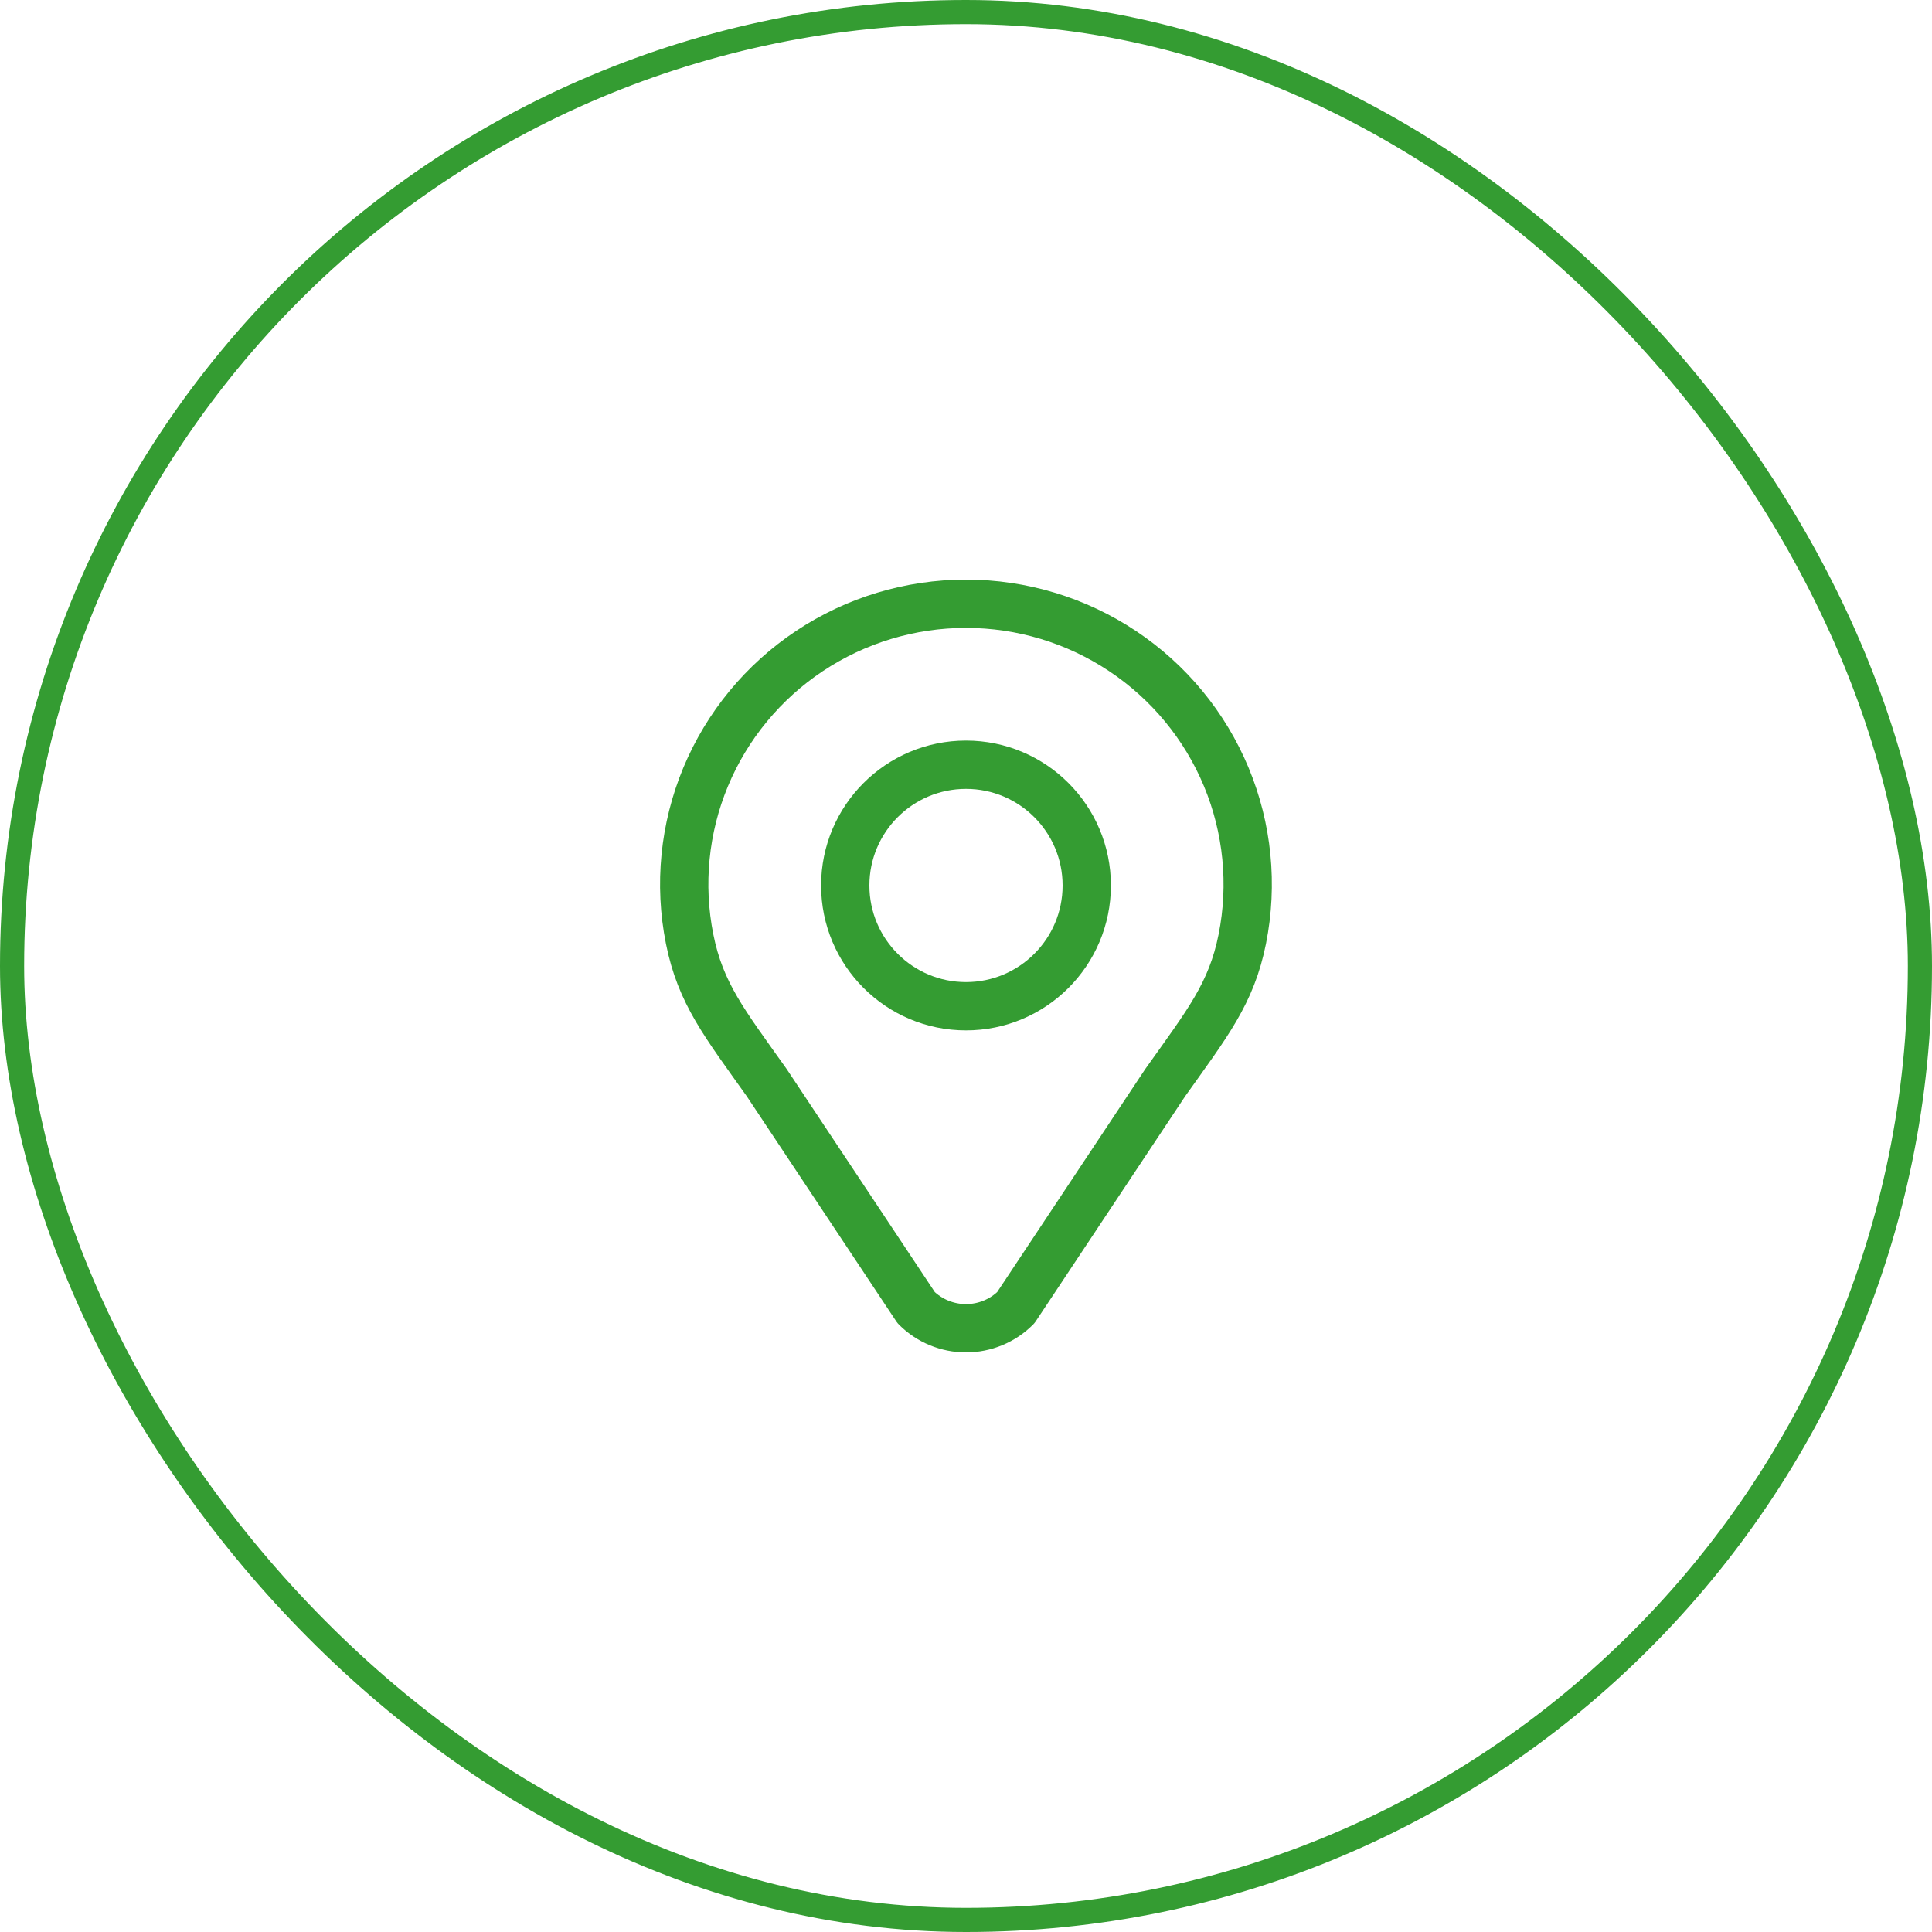
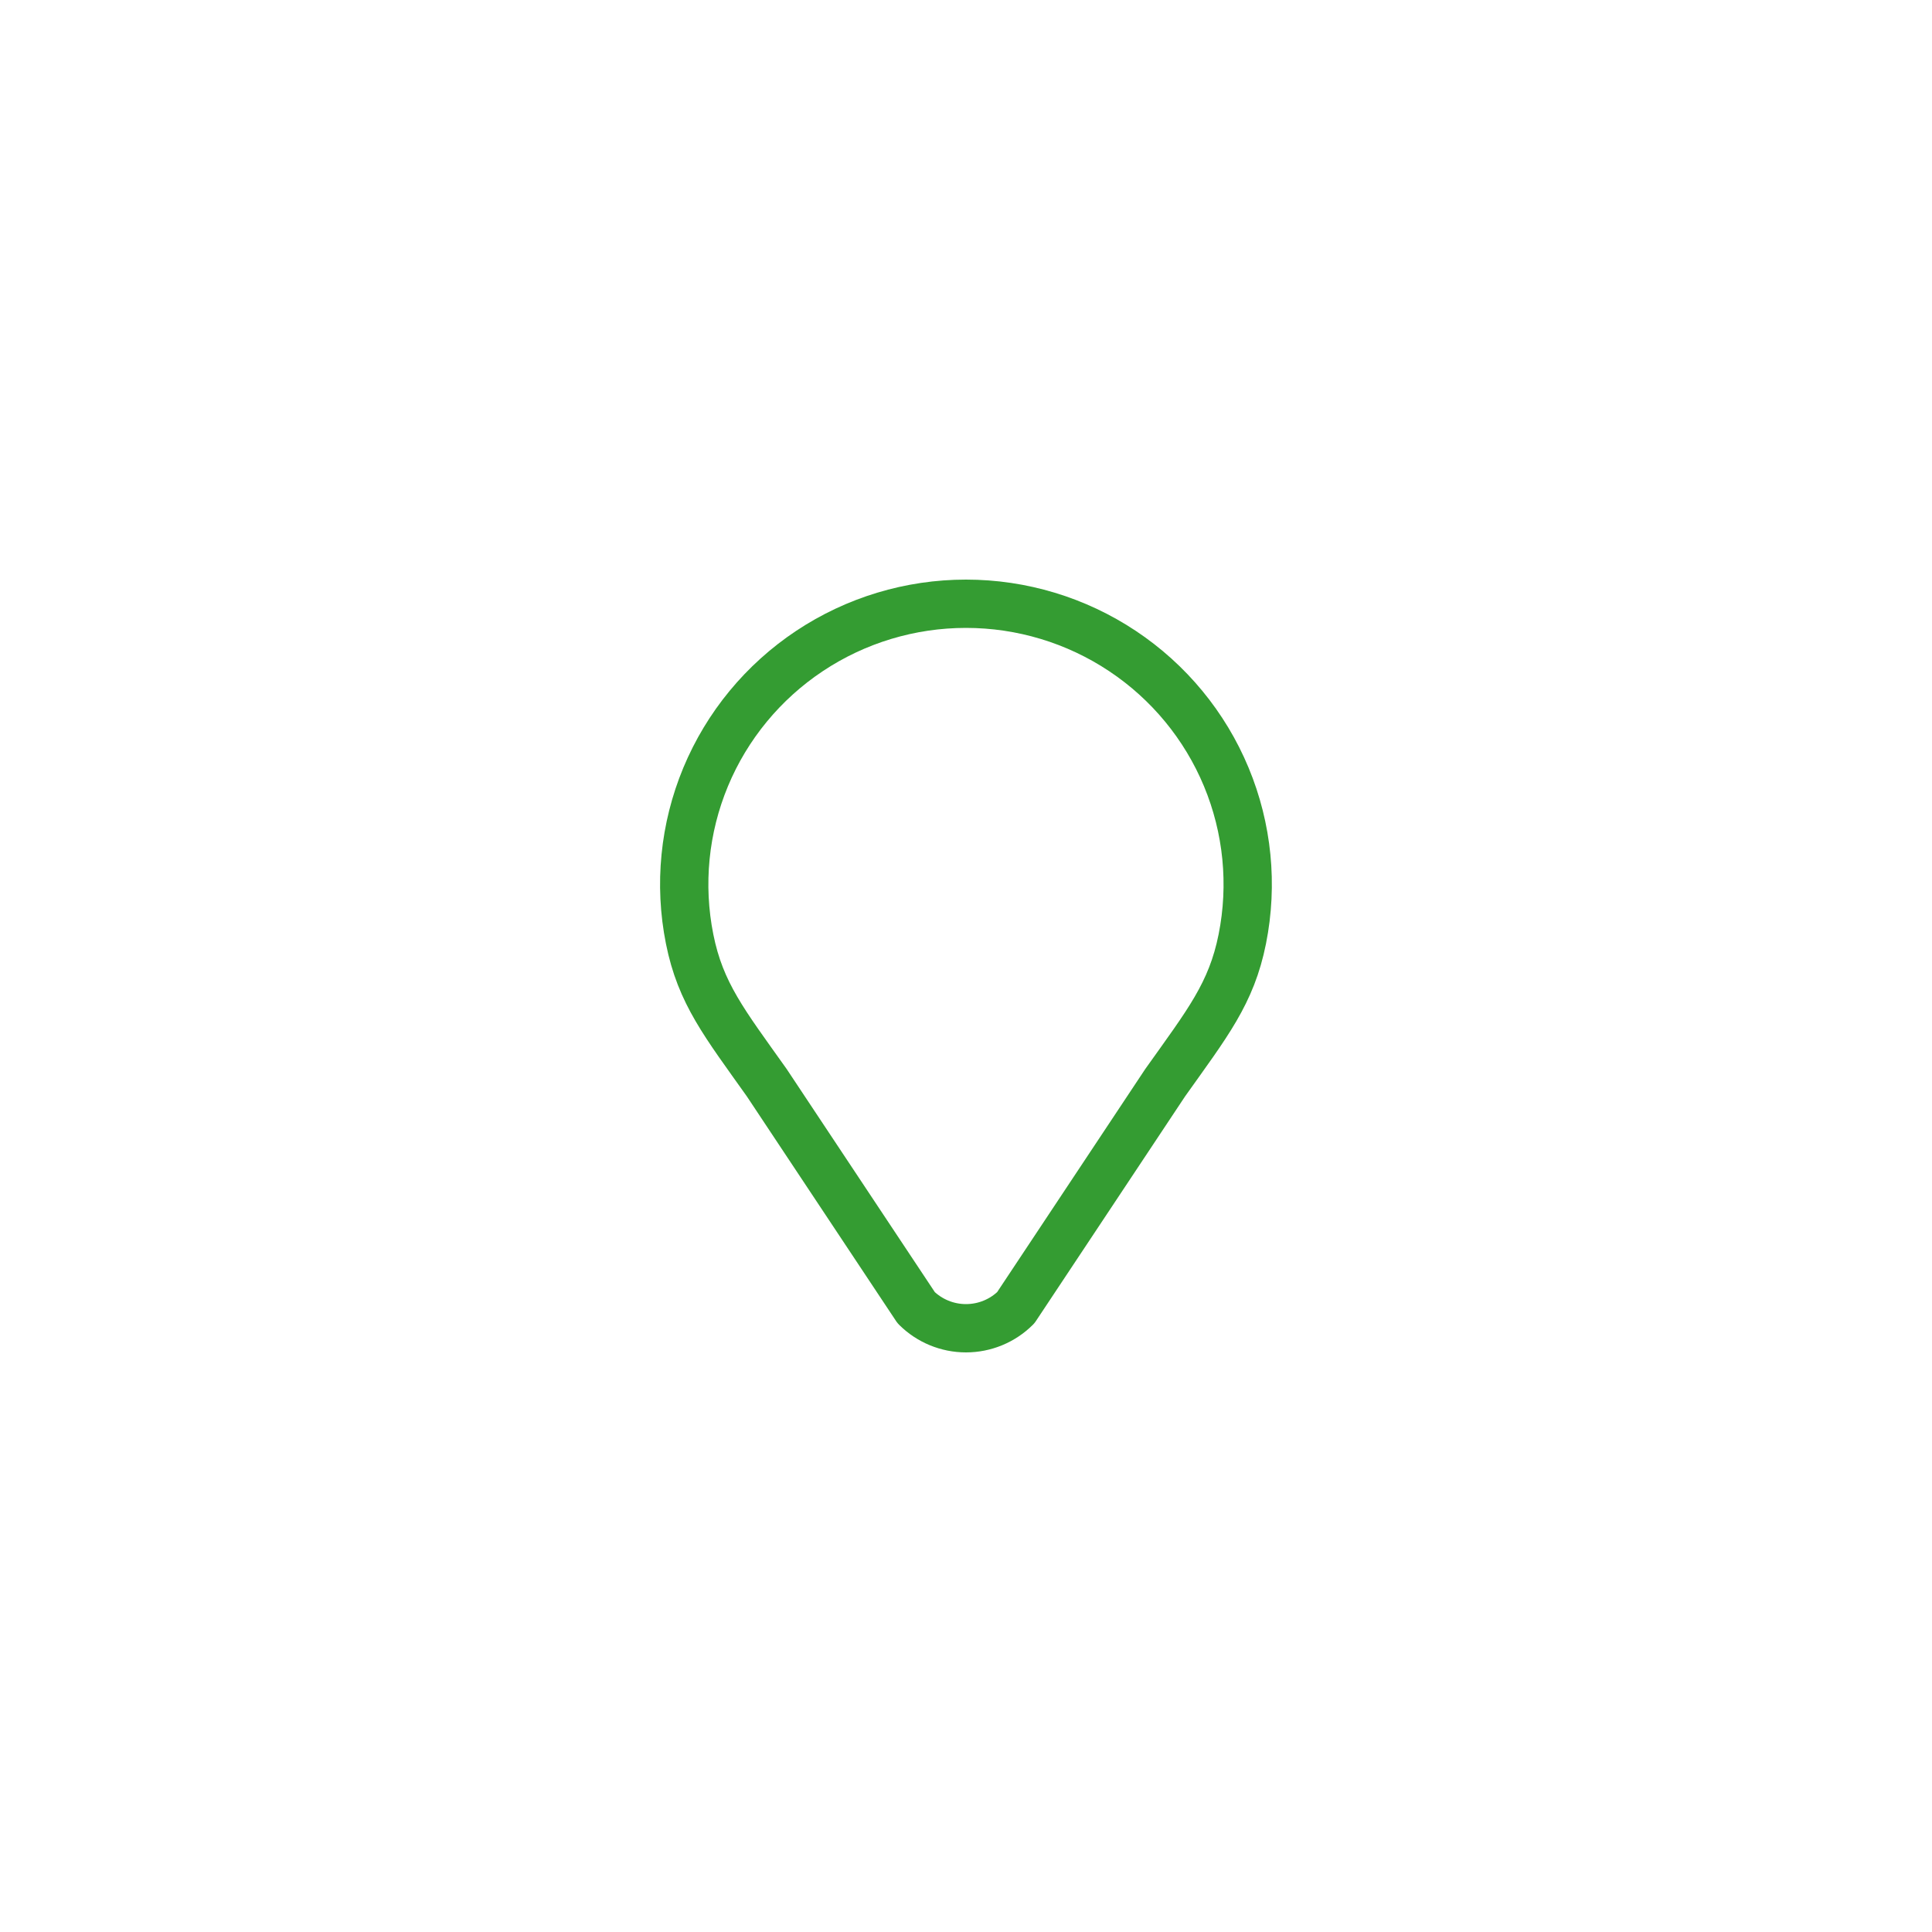
<svg xmlns="http://www.w3.org/2000/svg" width="80" height="80" viewBox="0 0 80 80" fill="none">
-   <path d="M40 41.666C42.761 41.666 45 39.428 45 36.666C45 33.905 42.761 31.666 40 31.666C37.239 31.666 35 33.905 35 36.666C35 39.428 37.239 41.666 40 41.666Z" stroke="#349C32" stroke-width="2" stroke-linecap="round" stroke-linejoin="round" />
  <path d="M48.248 44.831L42.061 54.15C41.514 54.694 40.773 55 39.999 55C39.226 55 38.485 54.694 37.938 54.15L31.749 44.831C29.999 42.368 29.006 41.136 28.556 38.883C28.106 36.63 28.337 34.294 29.22 32.171C30.103 30.049 31.599 28.234 33.517 26.958C35.436 25.681 37.691 25 39.999 25C42.306 25 44.562 25.681 46.48 26.958C48.399 28.234 49.894 30.049 50.777 32.171C51.66 34.294 51.891 36.63 51.441 38.883C50.991 41.136 49.999 42.368 48.248 44.831Z" stroke="#349C32" stroke-width="2" stroke-linecap="round" stroke-linejoin="round" />
-   <rect x="0.5" y="0.5" width="79" height="79" rx="39.5" stroke="#349C32" />
</svg>